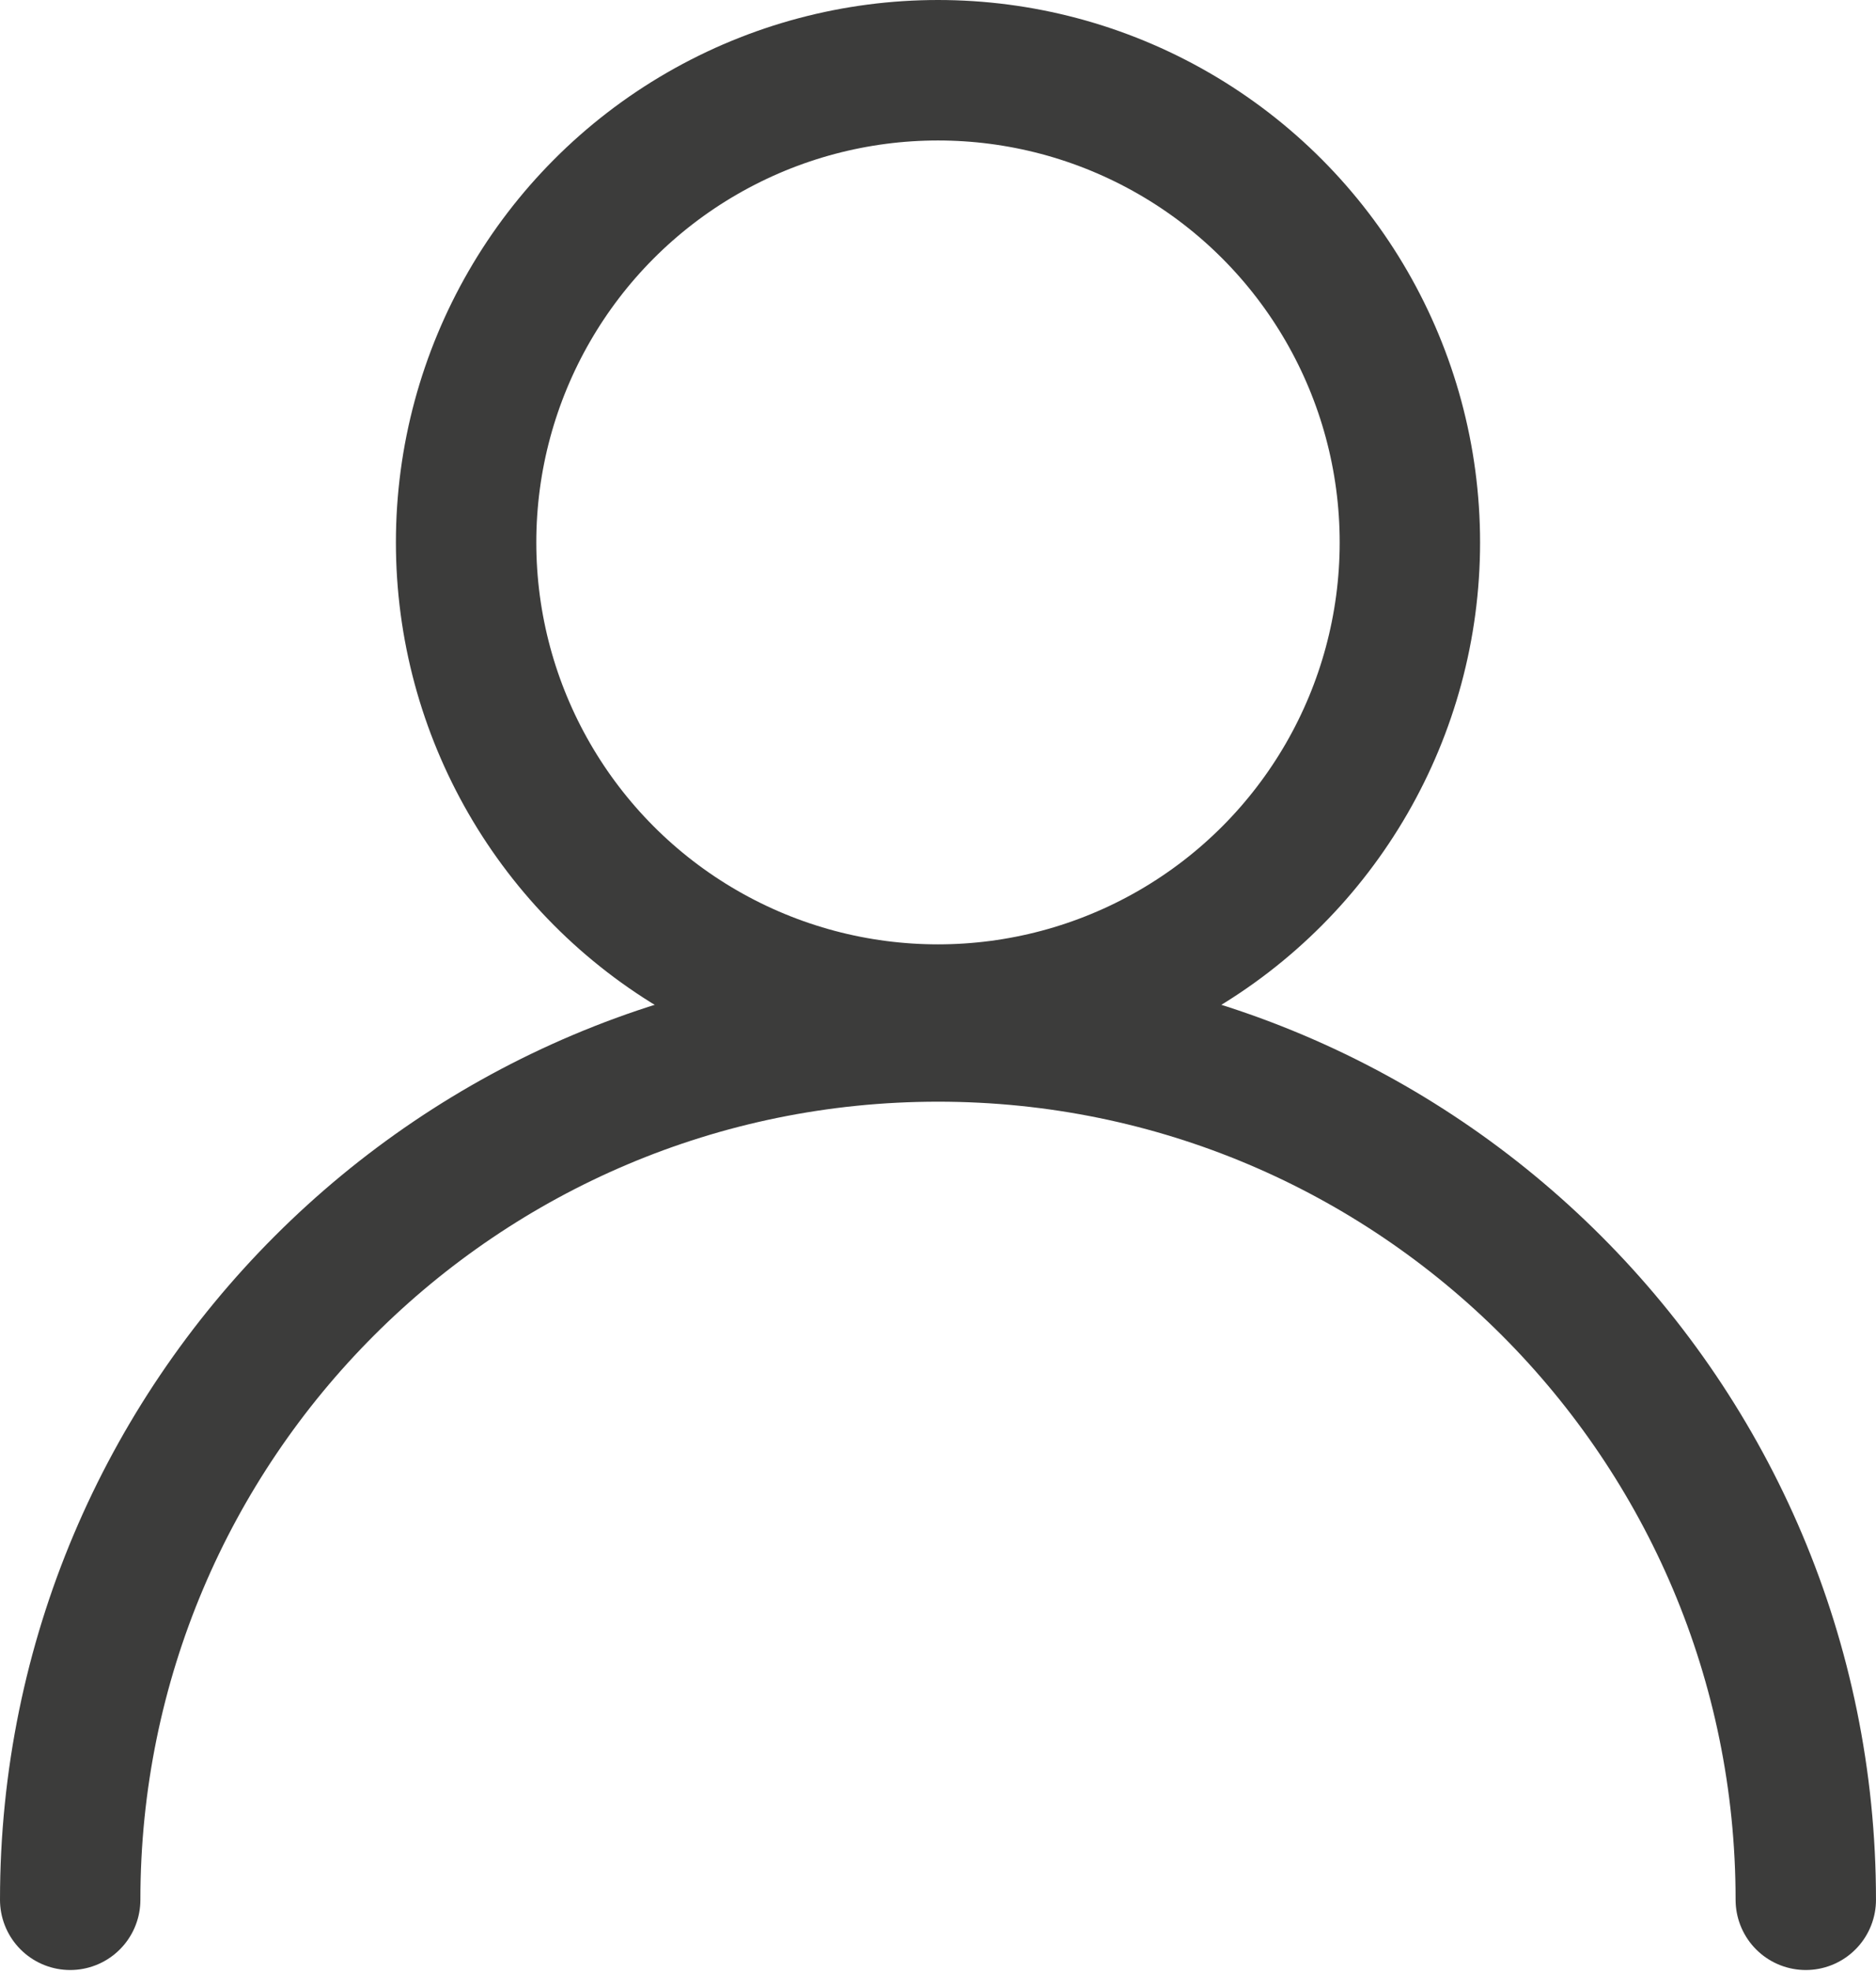
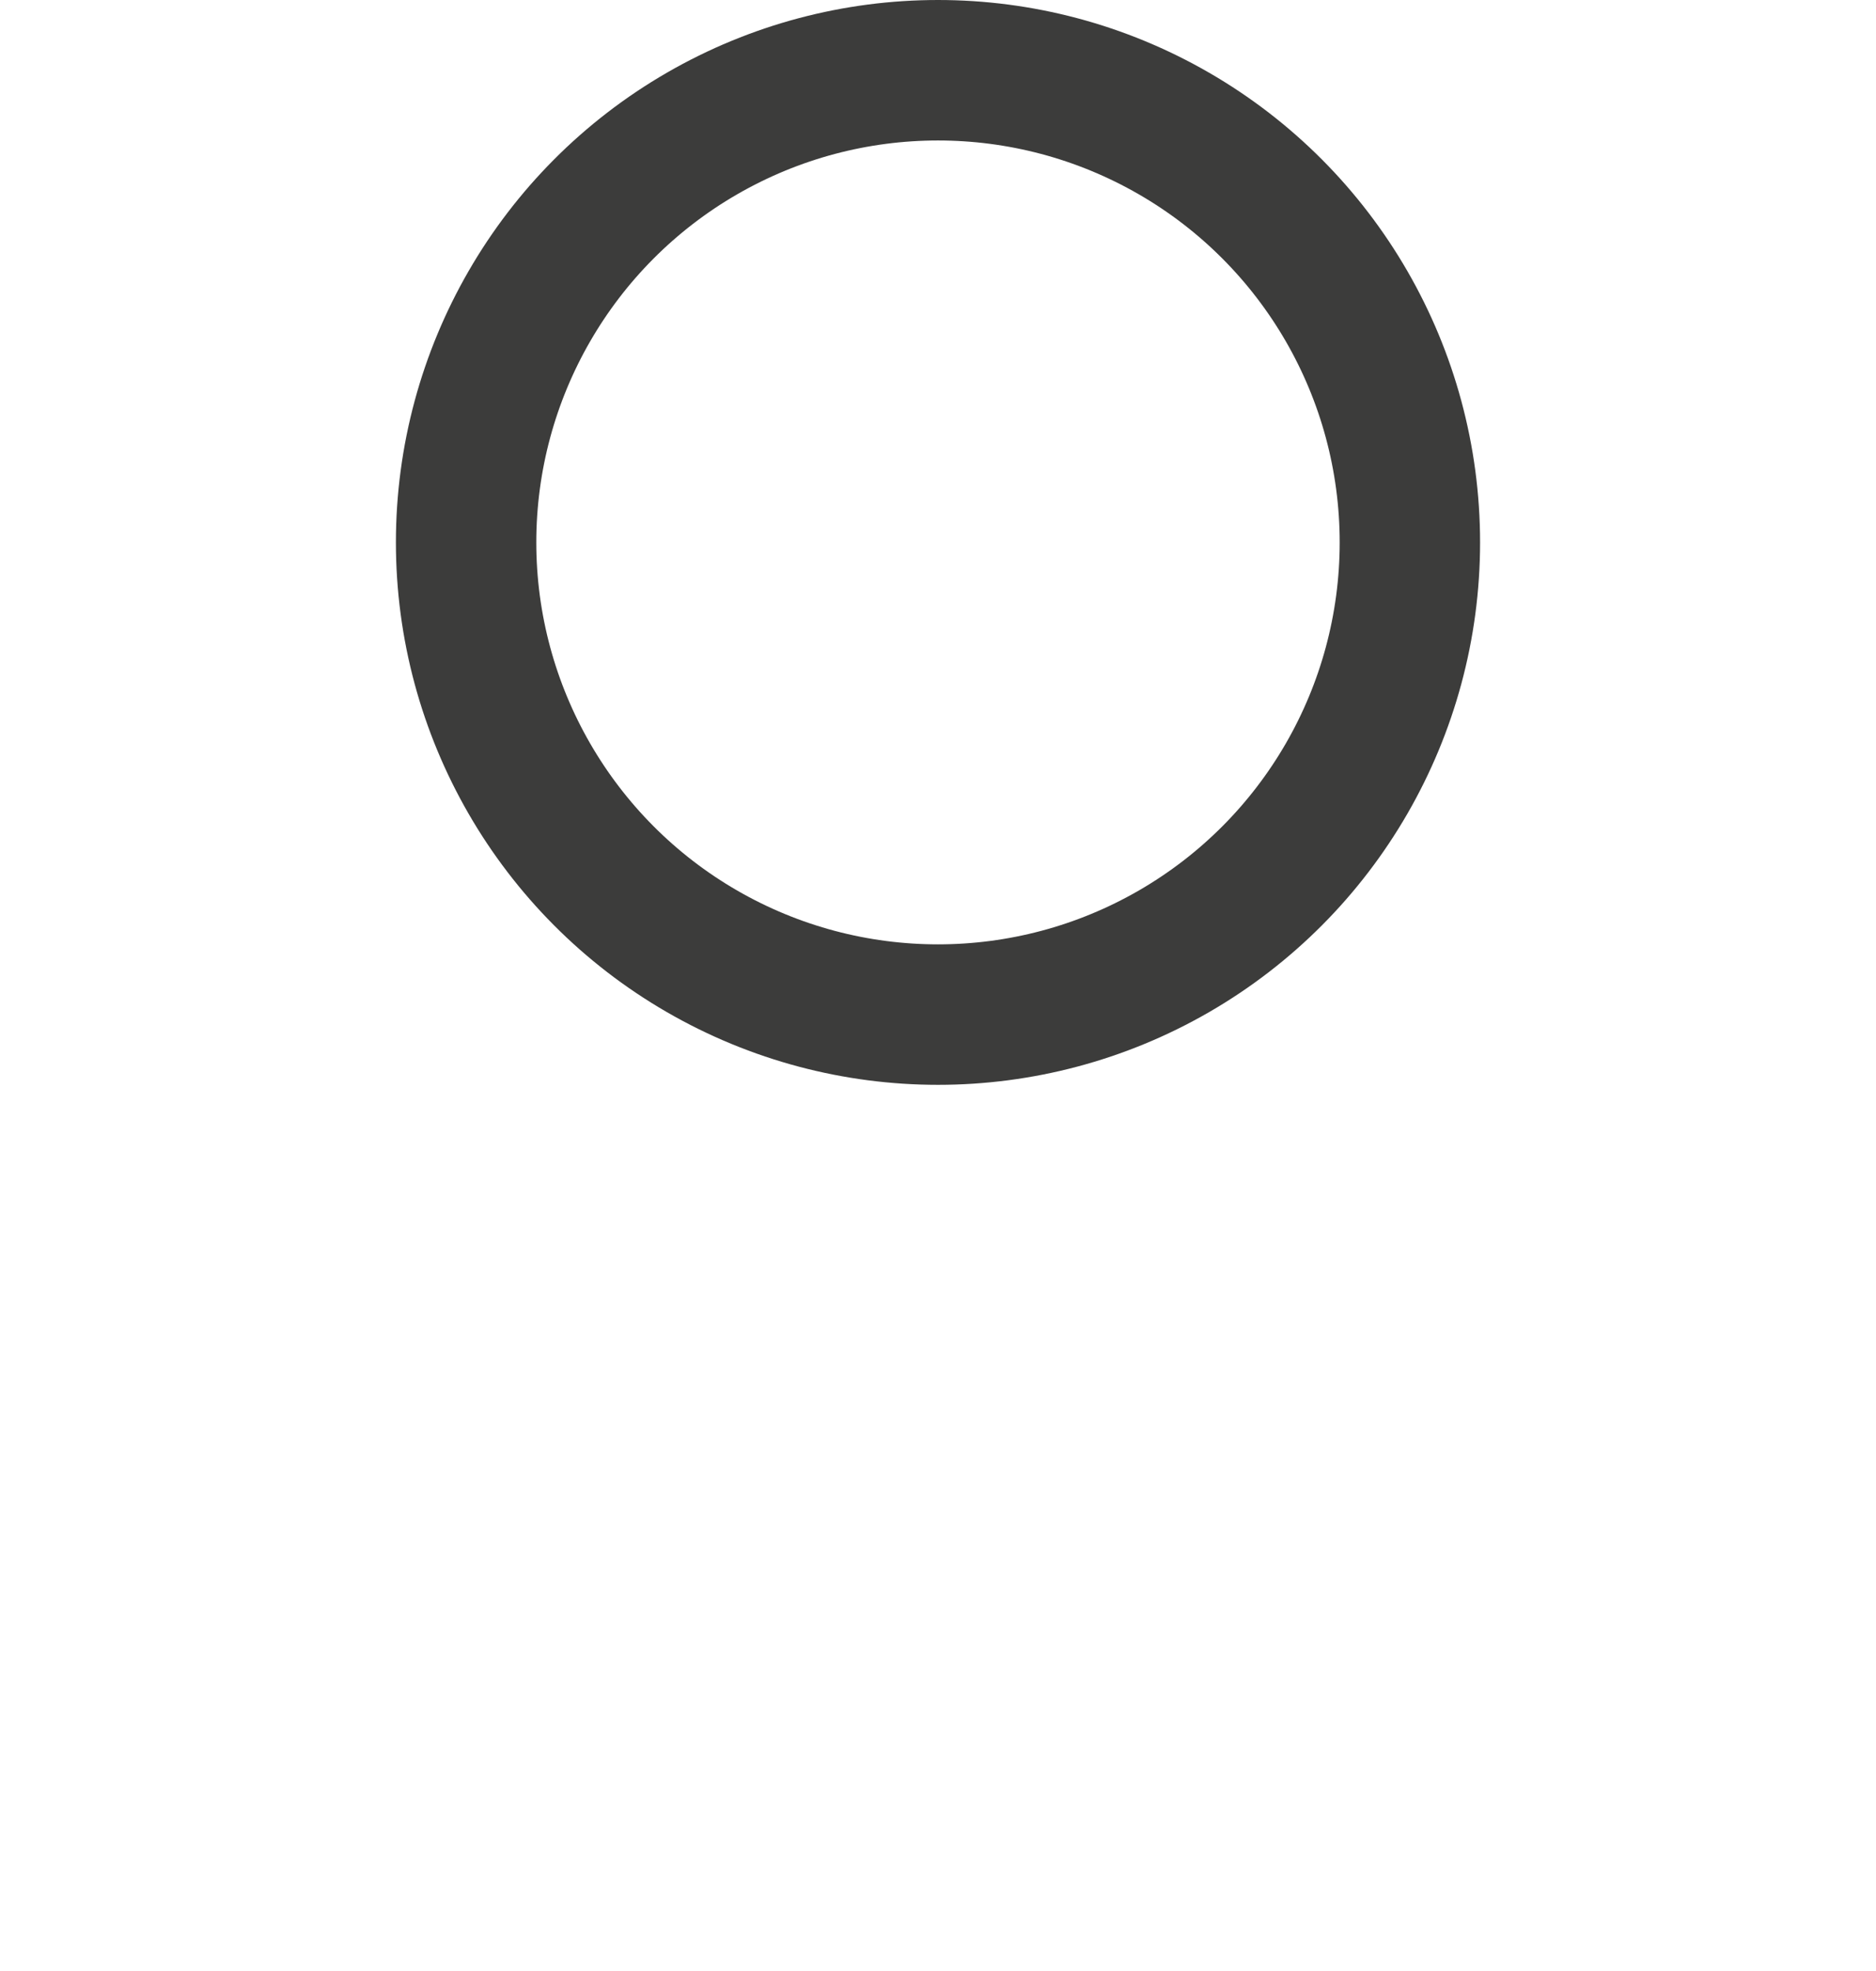
<svg xmlns="http://www.w3.org/2000/svg" xmlns:ns1="http://sodipodi.sourceforge.net/DTD/sodipodi-0.dtd" xmlns:ns2="http://www.inkscape.org/namespaces/inkscape" version="1.1" id="Ebene_1" x="0px" y="0px" viewBox="0 0 106.901 112.247" xml:space="preserve" ns1:docname="login.svg" width="106.901" height="112.247" ns2:version="0.92.3 (2405546, 2018-03-11)">
  <defs id="defs131" />
  <ns1:namedview pagecolor="#ffffff" bordercolor="#666666" borderopacity="1" objecttolerance="10" gridtolerance="10" guidetolerance="10" ns2:pageopacity="0" ns2:pageshadow="2" ns2:window-width="1920" ns2:window-height="1021" id="namedview129" showgrid="false" fit-margin-top="0" fit-margin-left="0" fit-margin-right="0" fit-margin-bottom="0" ns2:zoom="0.80958732" ns2:cx="114.95457" ns2:cy="-60.815328" ns2:window-x="0" ns2:window-y="0" ns2:window-maximized="1" ns2:current-layer="Ebene_1" />
  <style type="text/css" id="style2">
	.st0{fill:#E9ECEF;}
	.st1{fill:none;}
	.st2{font-family:'OpenSans-ExtraBold';}
	.st3{font-size:29px;}
	.st4{font-family:'OpenSans';}
	.st5{font-size:20px;}
	.st6{fill:none;stroke:#3C3C3B;stroke-width:8;stroke-linecap:round;stroke-miterlimit:10;}
	.st7{fill:#3C3C3B;}
	.st8{fill:none;stroke:#3C3C3B;stroke-width:14;stroke-miterlimit:10;}
	.st9{fill:#FFFFFF;stroke:#3C3C3B;stroke-width:8;stroke-linecap:round;stroke-miterlimit:10;}
</style>
  <circle class="st6" cx="53.45" cy="30.89" r="26.89" id="circle72" style="fill:none;stroke:#3c3c3b;stroke-width:8;stroke-linecap:round;stroke-miterlimit:10" />
-   <path class="st6" d="m 4,108.19 c 0,-27.31 22.14,-49.45 49.45,-49.45 27.31,0 49.45,22.14 49.45,49.45" id="path74" ns2:connector-curvature="0" style="fill:none;stroke:#3c3c3b;stroke-width:8;stroke-linecap:round;stroke-miterlimit:10" />
</svg>